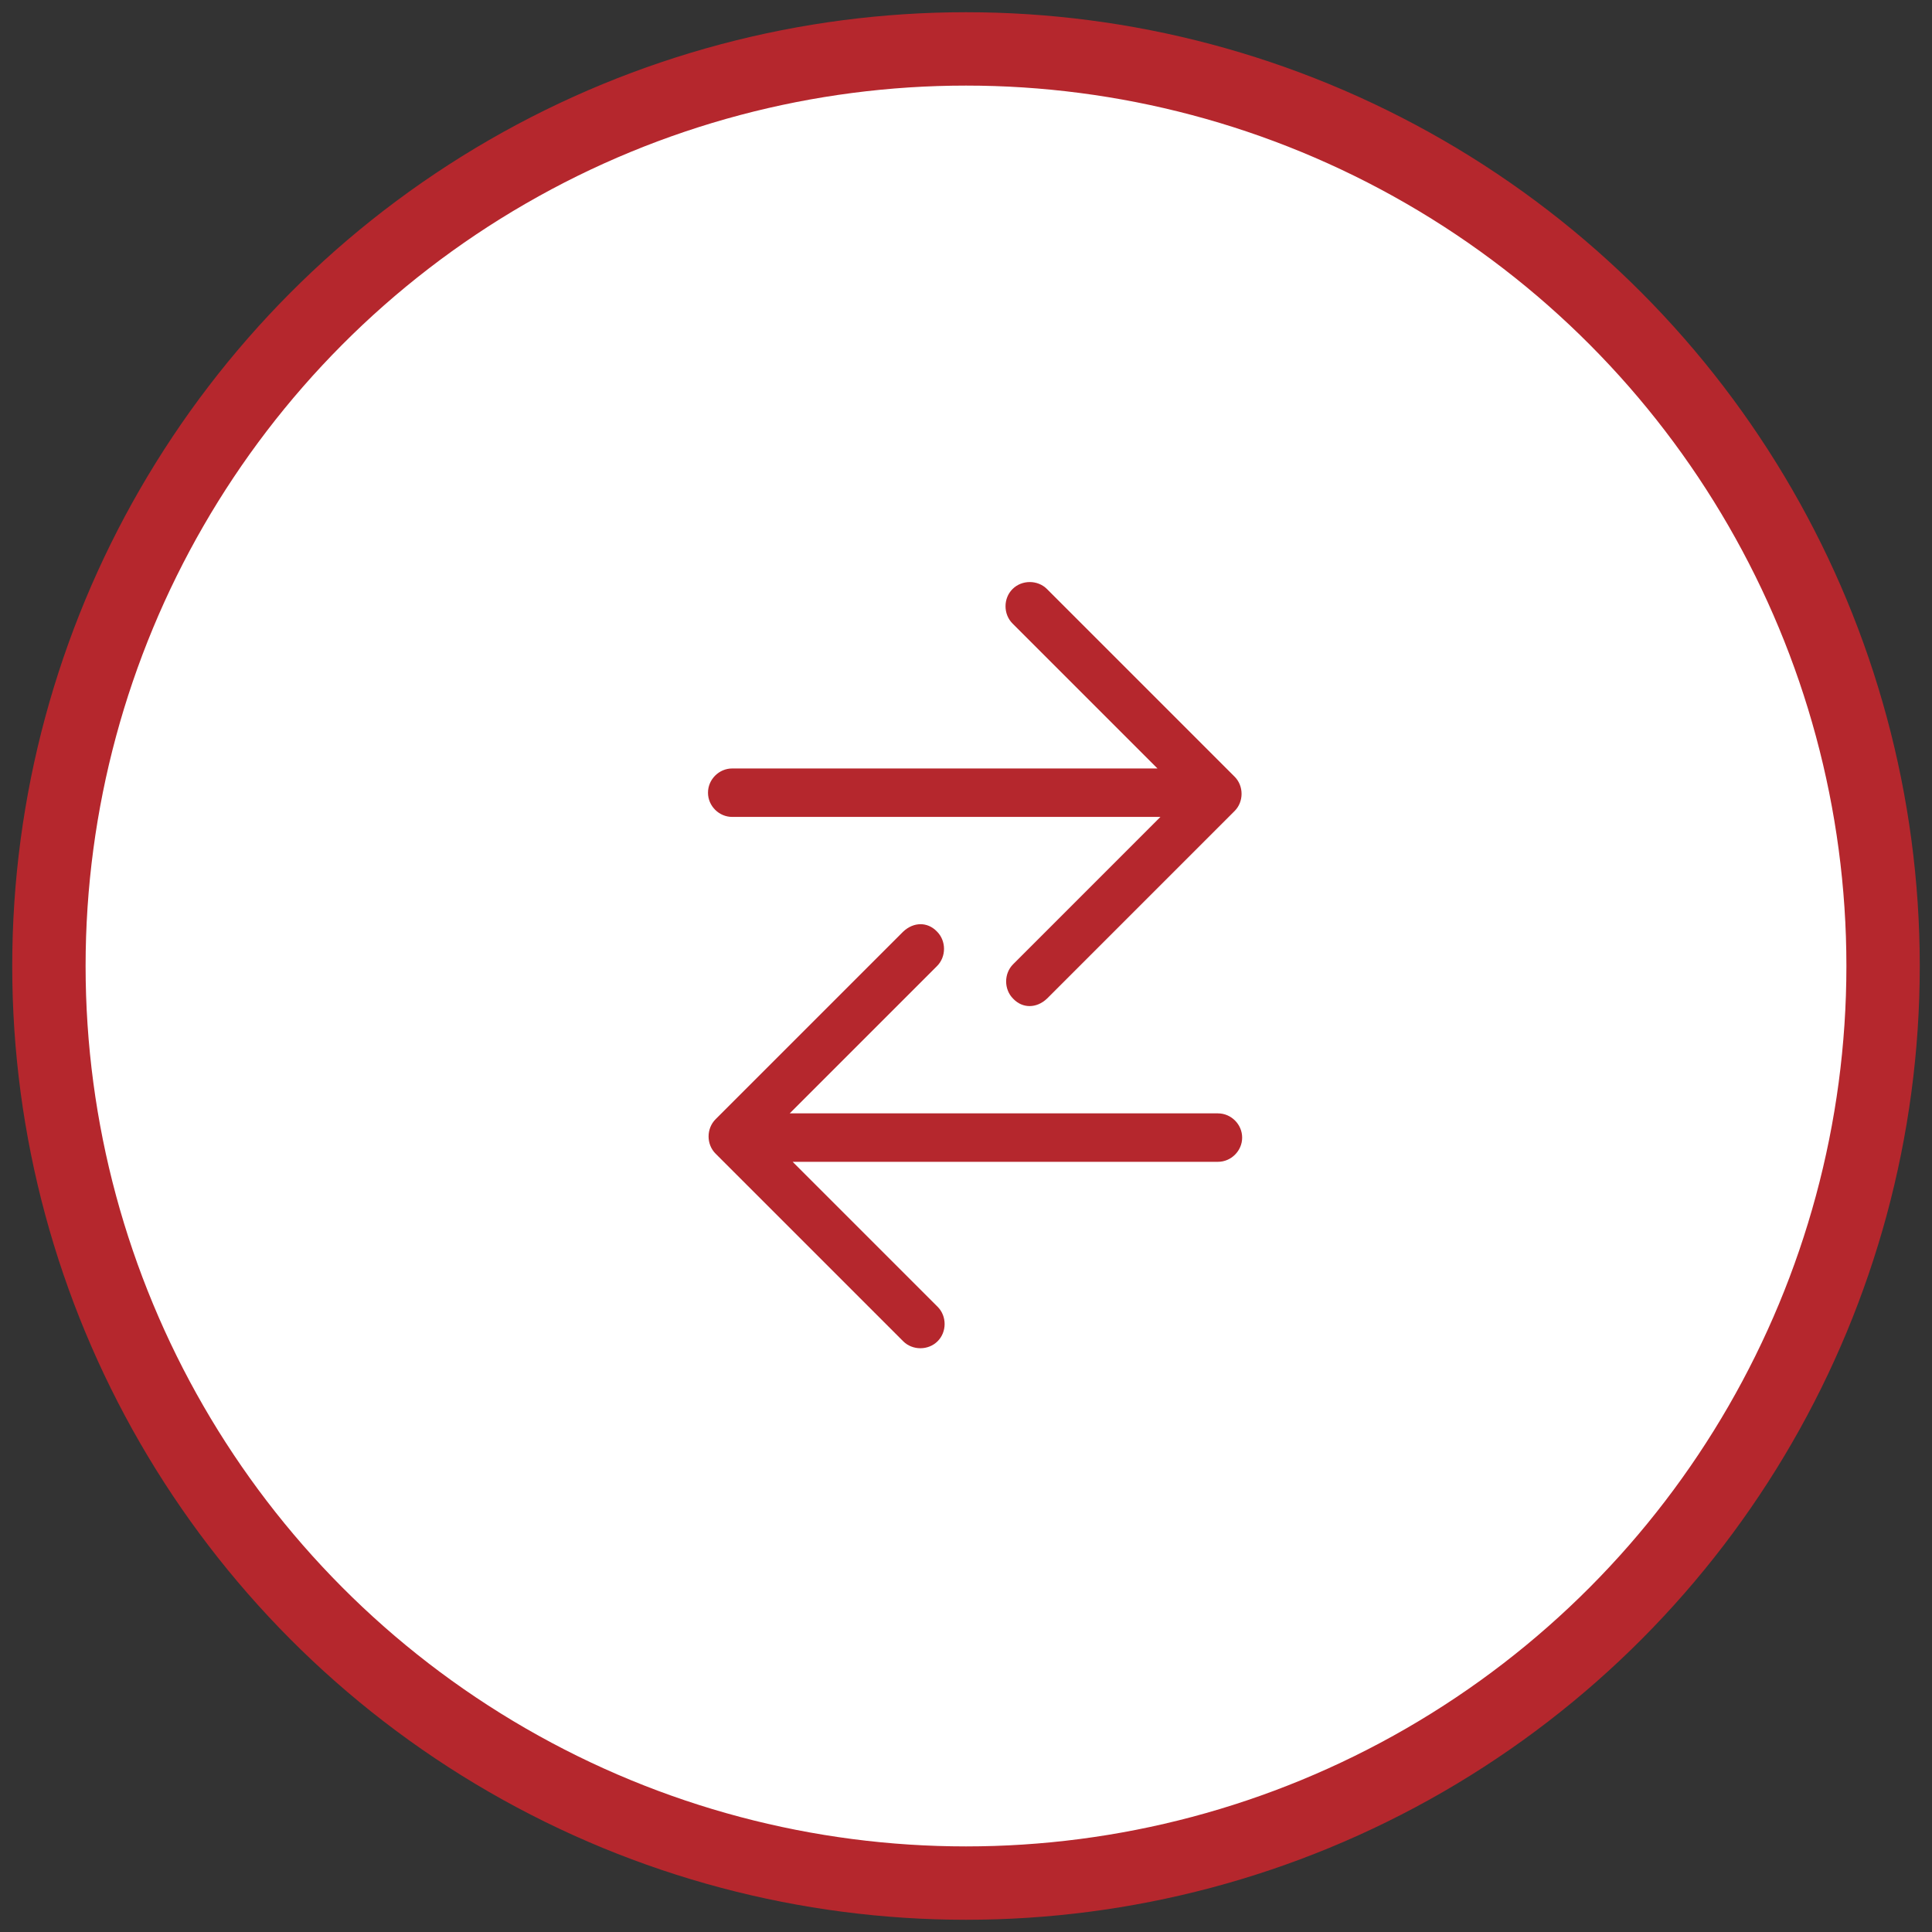
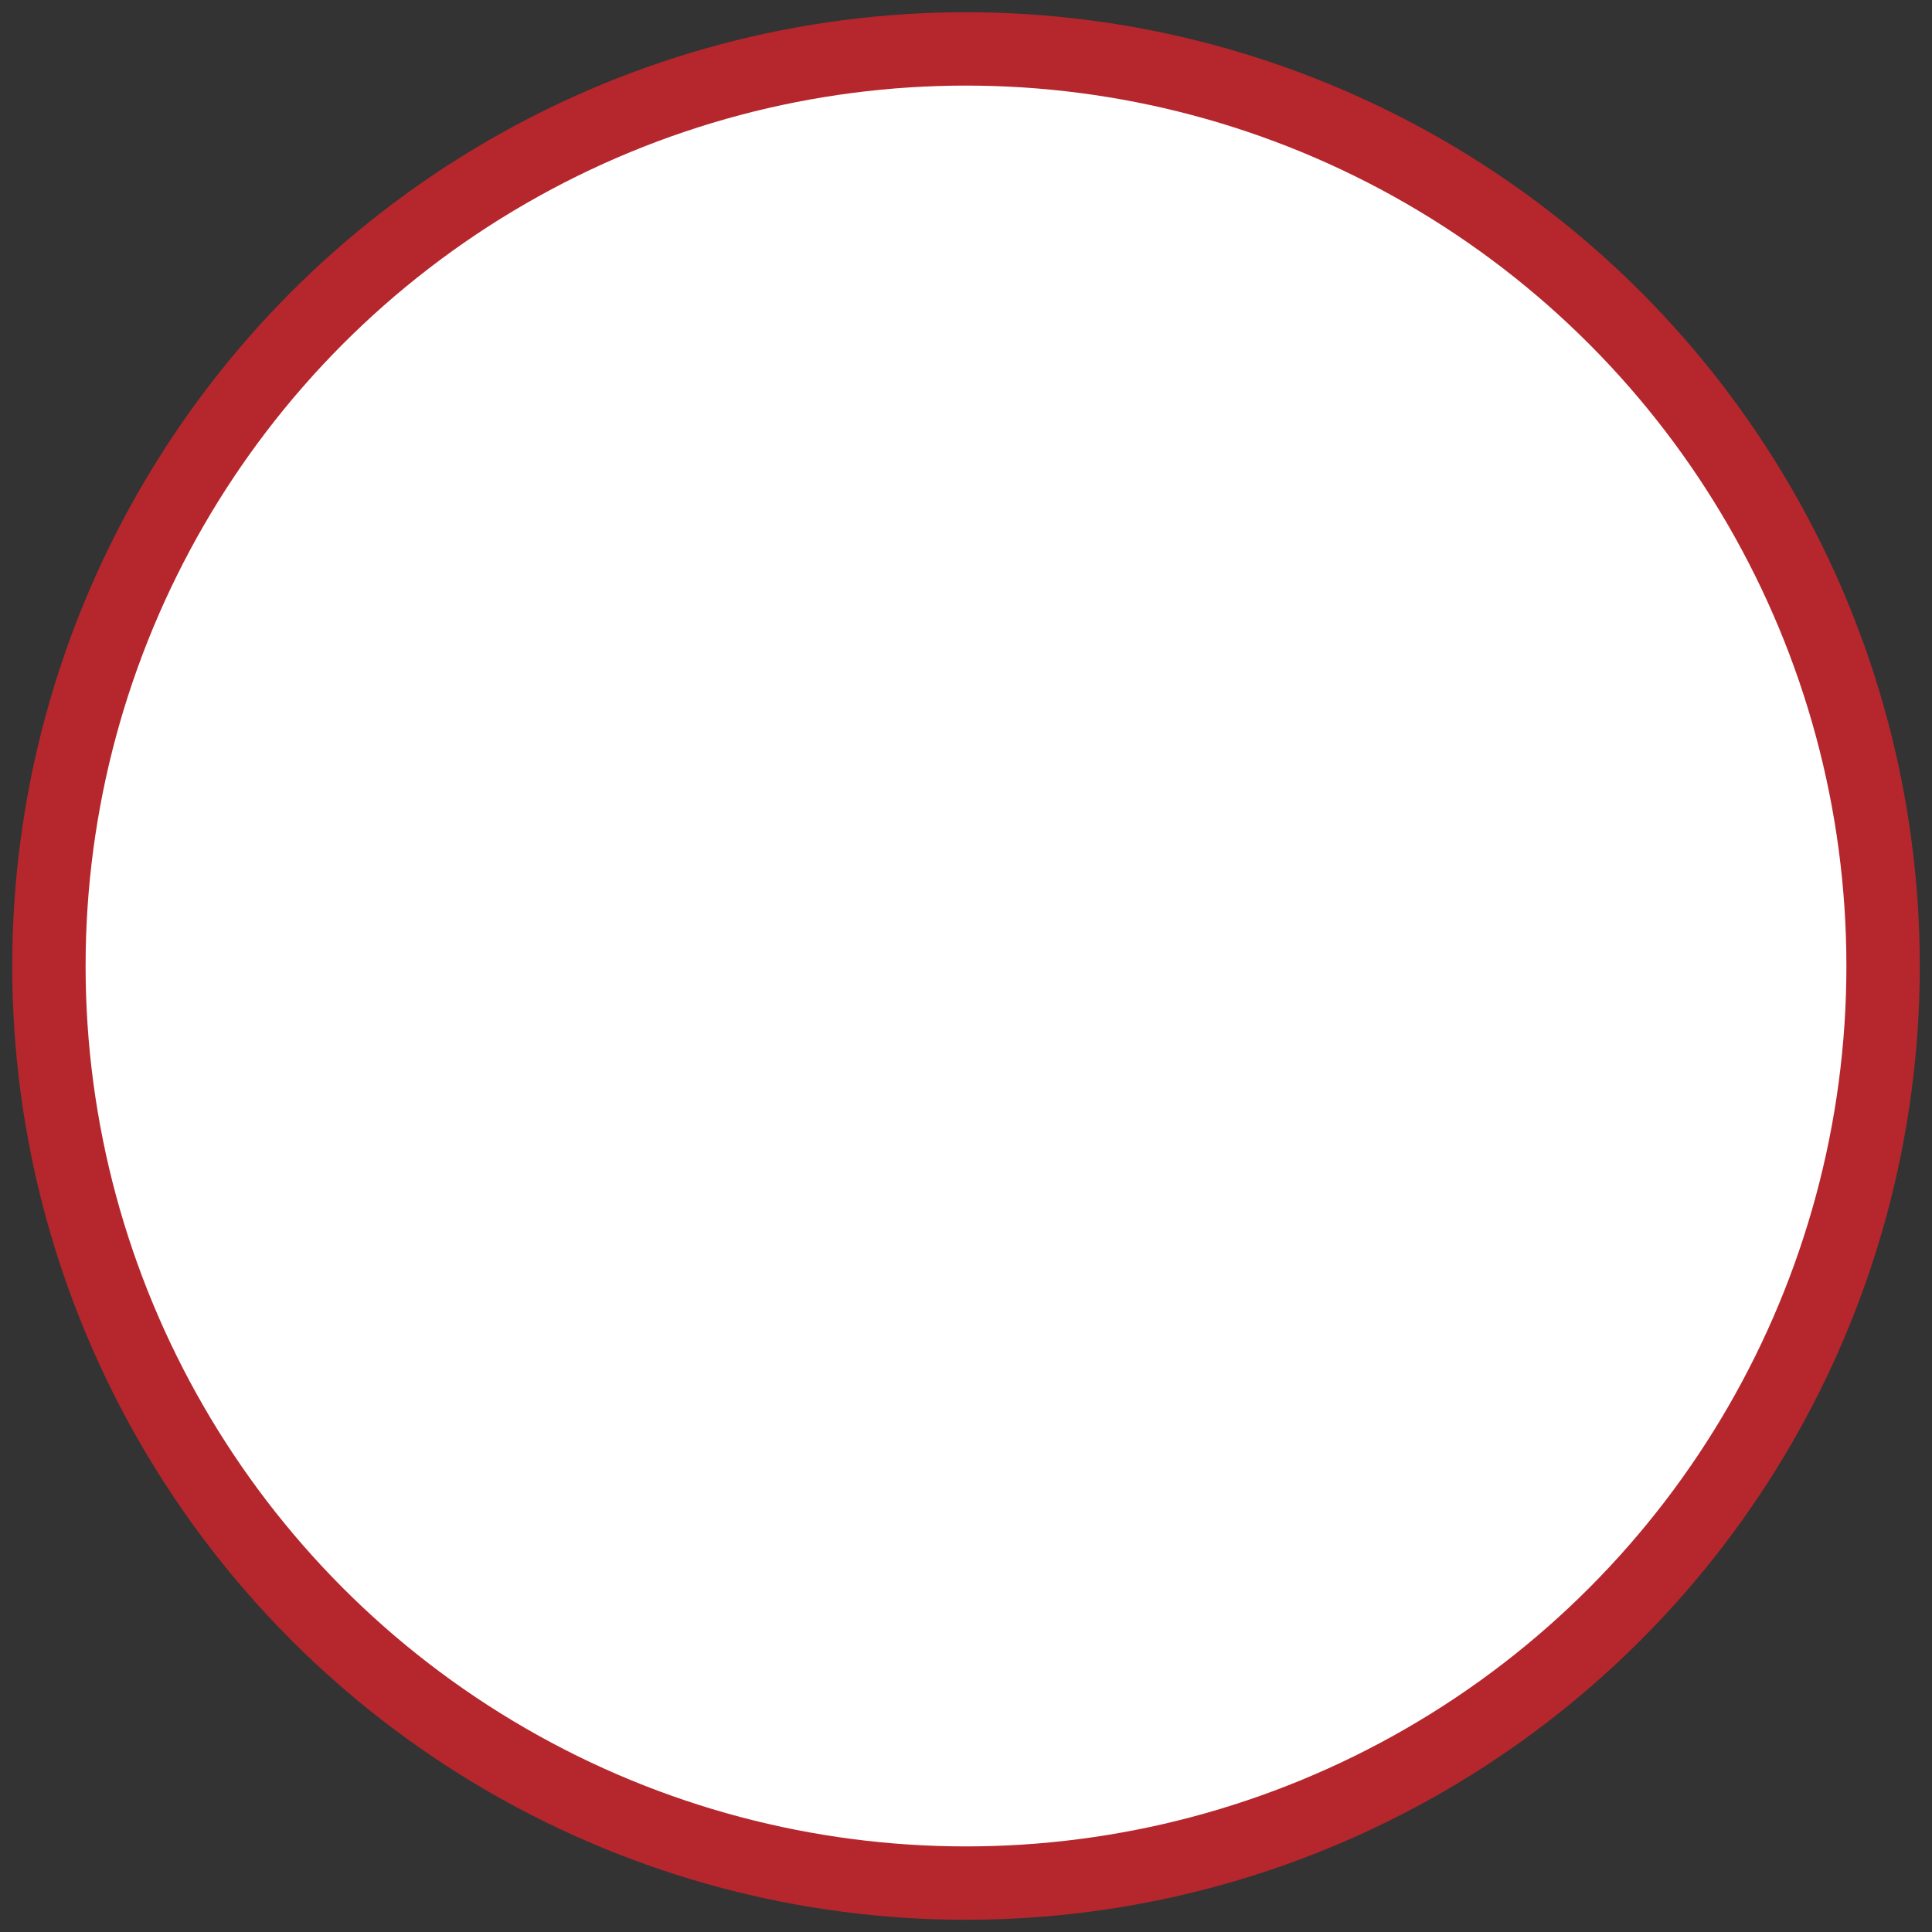
<svg xmlns="http://www.w3.org/2000/svg" width="79px" height="79px" viewBox="0 0 79 79" version="1.1">
  <rect x="0" y="0" width="79" height="79" fill="#333333" stroke="none" />
  <title>Group 11</title>
  <desc>Created with Sketch.</desc>
  <defs />
  <g id="All-Mockups-5-(FINAL)" stroke="none" stroke-width="1" fill="none" fill-rule="evenodd">
    <g id="Details-FINAL-(Product-Landing-)" transform="translate(-1036, -1100)">
      <g id="Group-11" transform="translate(1038, 1102)">
        <circle id="Oval-Copy" stroke="#B5272D" stroke-width="3" fill="#FFFFFF" cx="37.5" cy="37.5" r="37.5" />
-         <path d="M48.835,31.518 C49.124,31.23 49.268,30.844 49.268,30.46 C49.268,30.075 49.124,29.691 48.835,29.403 L41.165,21.733 C40.589,21.156 39.627,21.156 39.049,21.733 C38.472,22.309 38.472,23.271 39.049,23.849 L44.123,28.923 L27.94,28.923 C27.123,28.923 26.45,29.596 26.45,30.414 C26.45,31.231 27.123,31.904 27.94,31.904 L44.243,31.904 L39.074,37.074 C38.497,37.651 38.497,38.612 39.074,39.19 C39.65,39.789 40.54,39.789 41.165,39.188 L48.835,31.518 Z" id="Page-1" stroke="#FFFFFF" fill="#B5272D" />
-         <path d="M47.633,51.214 C47.921,50.925 48.066,50.54 48.066,50.156 C48.066,49.771 47.921,49.387 47.633,49.099 L39.963,41.429 C39.386,40.852 38.424,40.852 37.847,41.429 C37.27,42.005 37.27,42.967 37.847,43.545 L42.921,48.619 L26.738,48.619 C25.921,48.619 25.248,49.292 25.248,50.109 C25.248,50.927 25.921,51.6 26.738,51.6 L43.041,51.6 L37.871,56.77 C37.295,57.347 37.295,58.308 37.871,58.886 C38.448,59.485 39.338,59.485 39.963,58.884 L47.633,51.214 Z" id="Page-1-Copy" stroke="#FFFFFF" fill="#B5272D" transform="translate(37.27, 47.313) rotate(-180) translate(-37.27, -47.313) " />
      </g>
    </g>
  </g>
</svg>